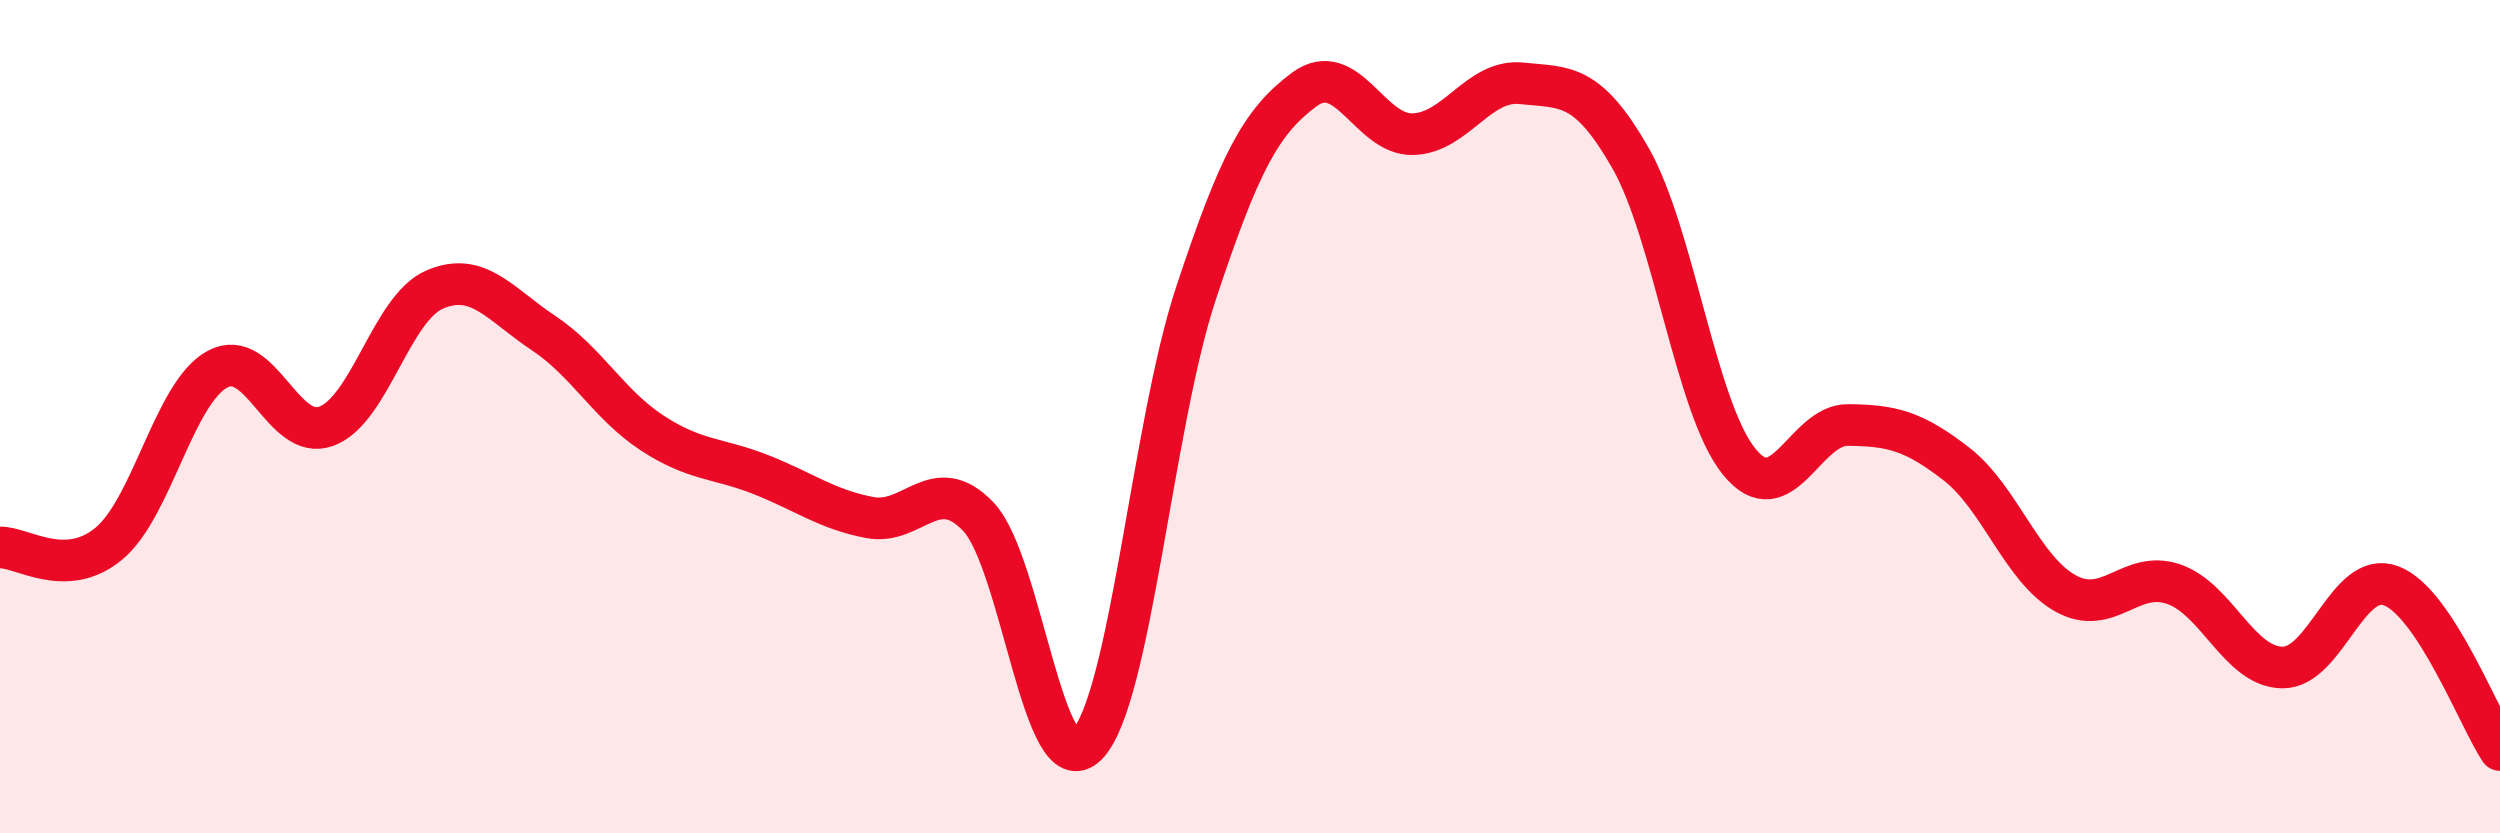
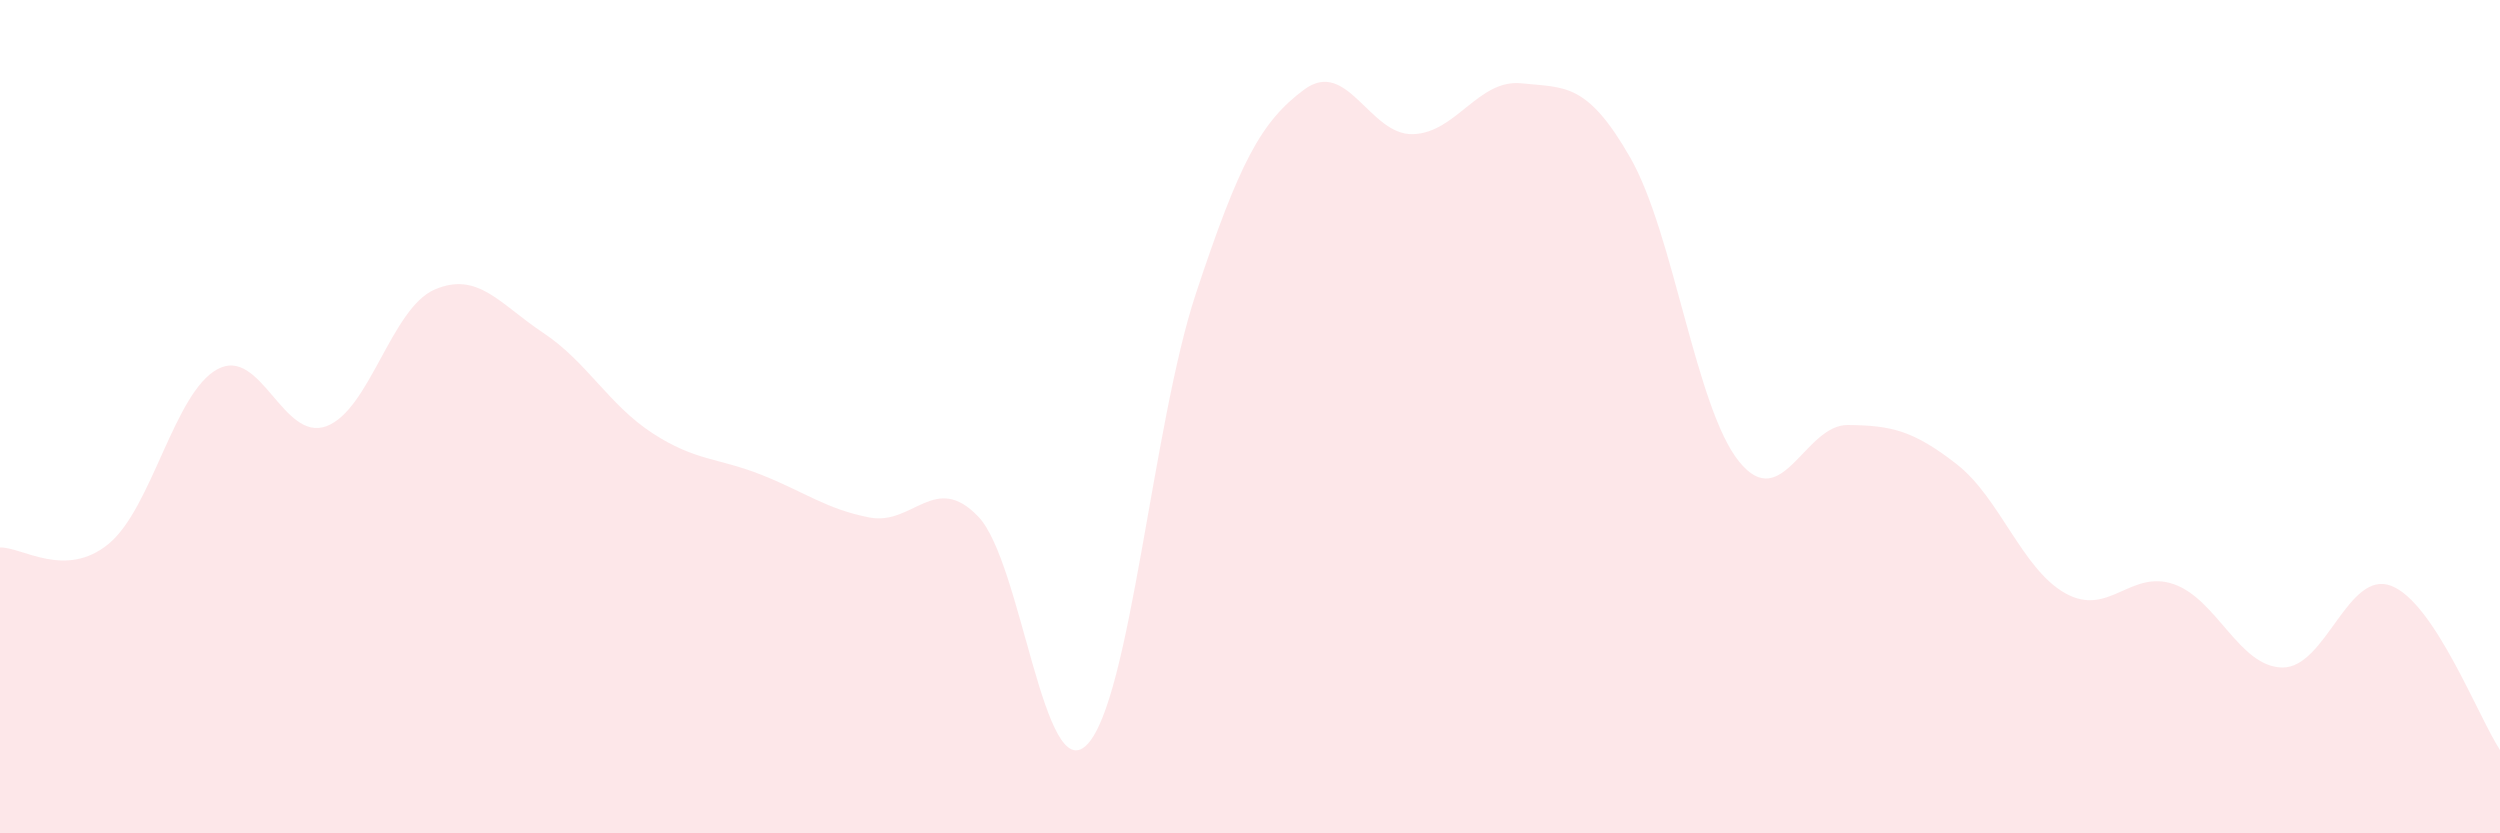
<svg xmlns="http://www.w3.org/2000/svg" width="60" height="20" viewBox="0 0 60 20">
  <path d="M 0,13.14 C 0.52,13.12 1.57,13.91 2.61,13.05 C 3.65,12.19 4.18,9.42 5.22,8.86 C 6.26,8.3 6.79,10.61 7.83,10.23 C 8.87,9.85 9.39,7.4 10.43,6.95 C 11.47,6.5 12,7.3 13.04,7.99 C 14.08,8.68 14.61,9.71 15.65,10.39 C 16.69,11.07 17.22,10.98 18.26,11.39 C 19.3,11.8 19.83,12.22 20.87,12.42 C 21.91,12.62 22.44,11.31 23.48,12.4 C 24.52,13.49 25.05,18.94 26.09,17.87 C 27.13,16.8 27.66,10.19 28.7,7.05 C 29.74,3.91 30.26,2.92 31.3,2.15 C 32.34,1.38 32.87,3.25 33.91,3.22 C 34.95,3.19 35.48,1.89 36.52,2 C 37.56,2.11 38.09,1.97 39.13,3.79 C 40.17,5.61 40.7,9.8 41.74,11.08 C 42.78,12.36 43.31,10.19 44.35,10.2 C 45.39,10.21 45.92,10.33 46.96,11.14 C 48,11.95 48.53,13.66 49.57,14.24 C 50.61,14.82 51.13,13.66 52.17,14.02 C 53.21,14.38 53.74,16.01 54.78,16.02 C 55.82,16.03 56.35,13.66 57.39,14.06 C 58.43,14.46 59.48,17.21 60,18L60 20L0 20Z" fill="#EB0A25" opacity="0.1" stroke-linecap="round" stroke-linejoin="round" />
-   <path d="M 0,13.14 C 0.52,13.12 1.57,13.91 2.61,13.05 C 3.65,12.19 4.18,9.42 5.22,8.86 C 6.26,8.3 6.79,10.61 7.83,10.23 C 8.87,9.85 9.39,7.4 10.43,6.95 C 11.47,6.5 12,7.3 13.04,7.99 C 14.08,8.68 14.61,9.71 15.65,10.39 C 16.69,11.07 17.22,10.98 18.26,11.39 C 19.3,11.8 19.83,12.22 20.87,12.42 C 21.91,12.62 22.44,11.31 23.48,12.4 C 24.52,13.49 25.05,18.94 26.09,17.87 C 27.13,16.8 27.66,10.19 28.7,7.05 C 29.74,3.91 30.26,2.92 31.3,2.15 C 32.34,1.38 32.87,3.25 33.91,3.22 C 34.95,3.19 35.48,1.89 36.52,2 C 37.56,2.11 38.09,1.97 39.13,3.79 C 40.17,5.61 40.7,9.8 41.74,11.08 C 42.78,12.36 43.31,10.19 44.35,10.2 C 45.39,10.21 45.92,10.33 46.96,11.14 C 48,11.95 48.53,13.66 49.57,14.24 C 50.61,14.82 51.13,13.66 52.17,14.02 C 53.21,14.38 53.74,16.01 54.78,16.02 C 55.82,16.03 56.35,13.66 57.39,14.06 C 58.43,14.46 59.48,17.21 60,18" stroke="#EB0A25" stroke-width="1" fill="none" stroke-linecap="round" stroke-linejoin="round" />
</svg>